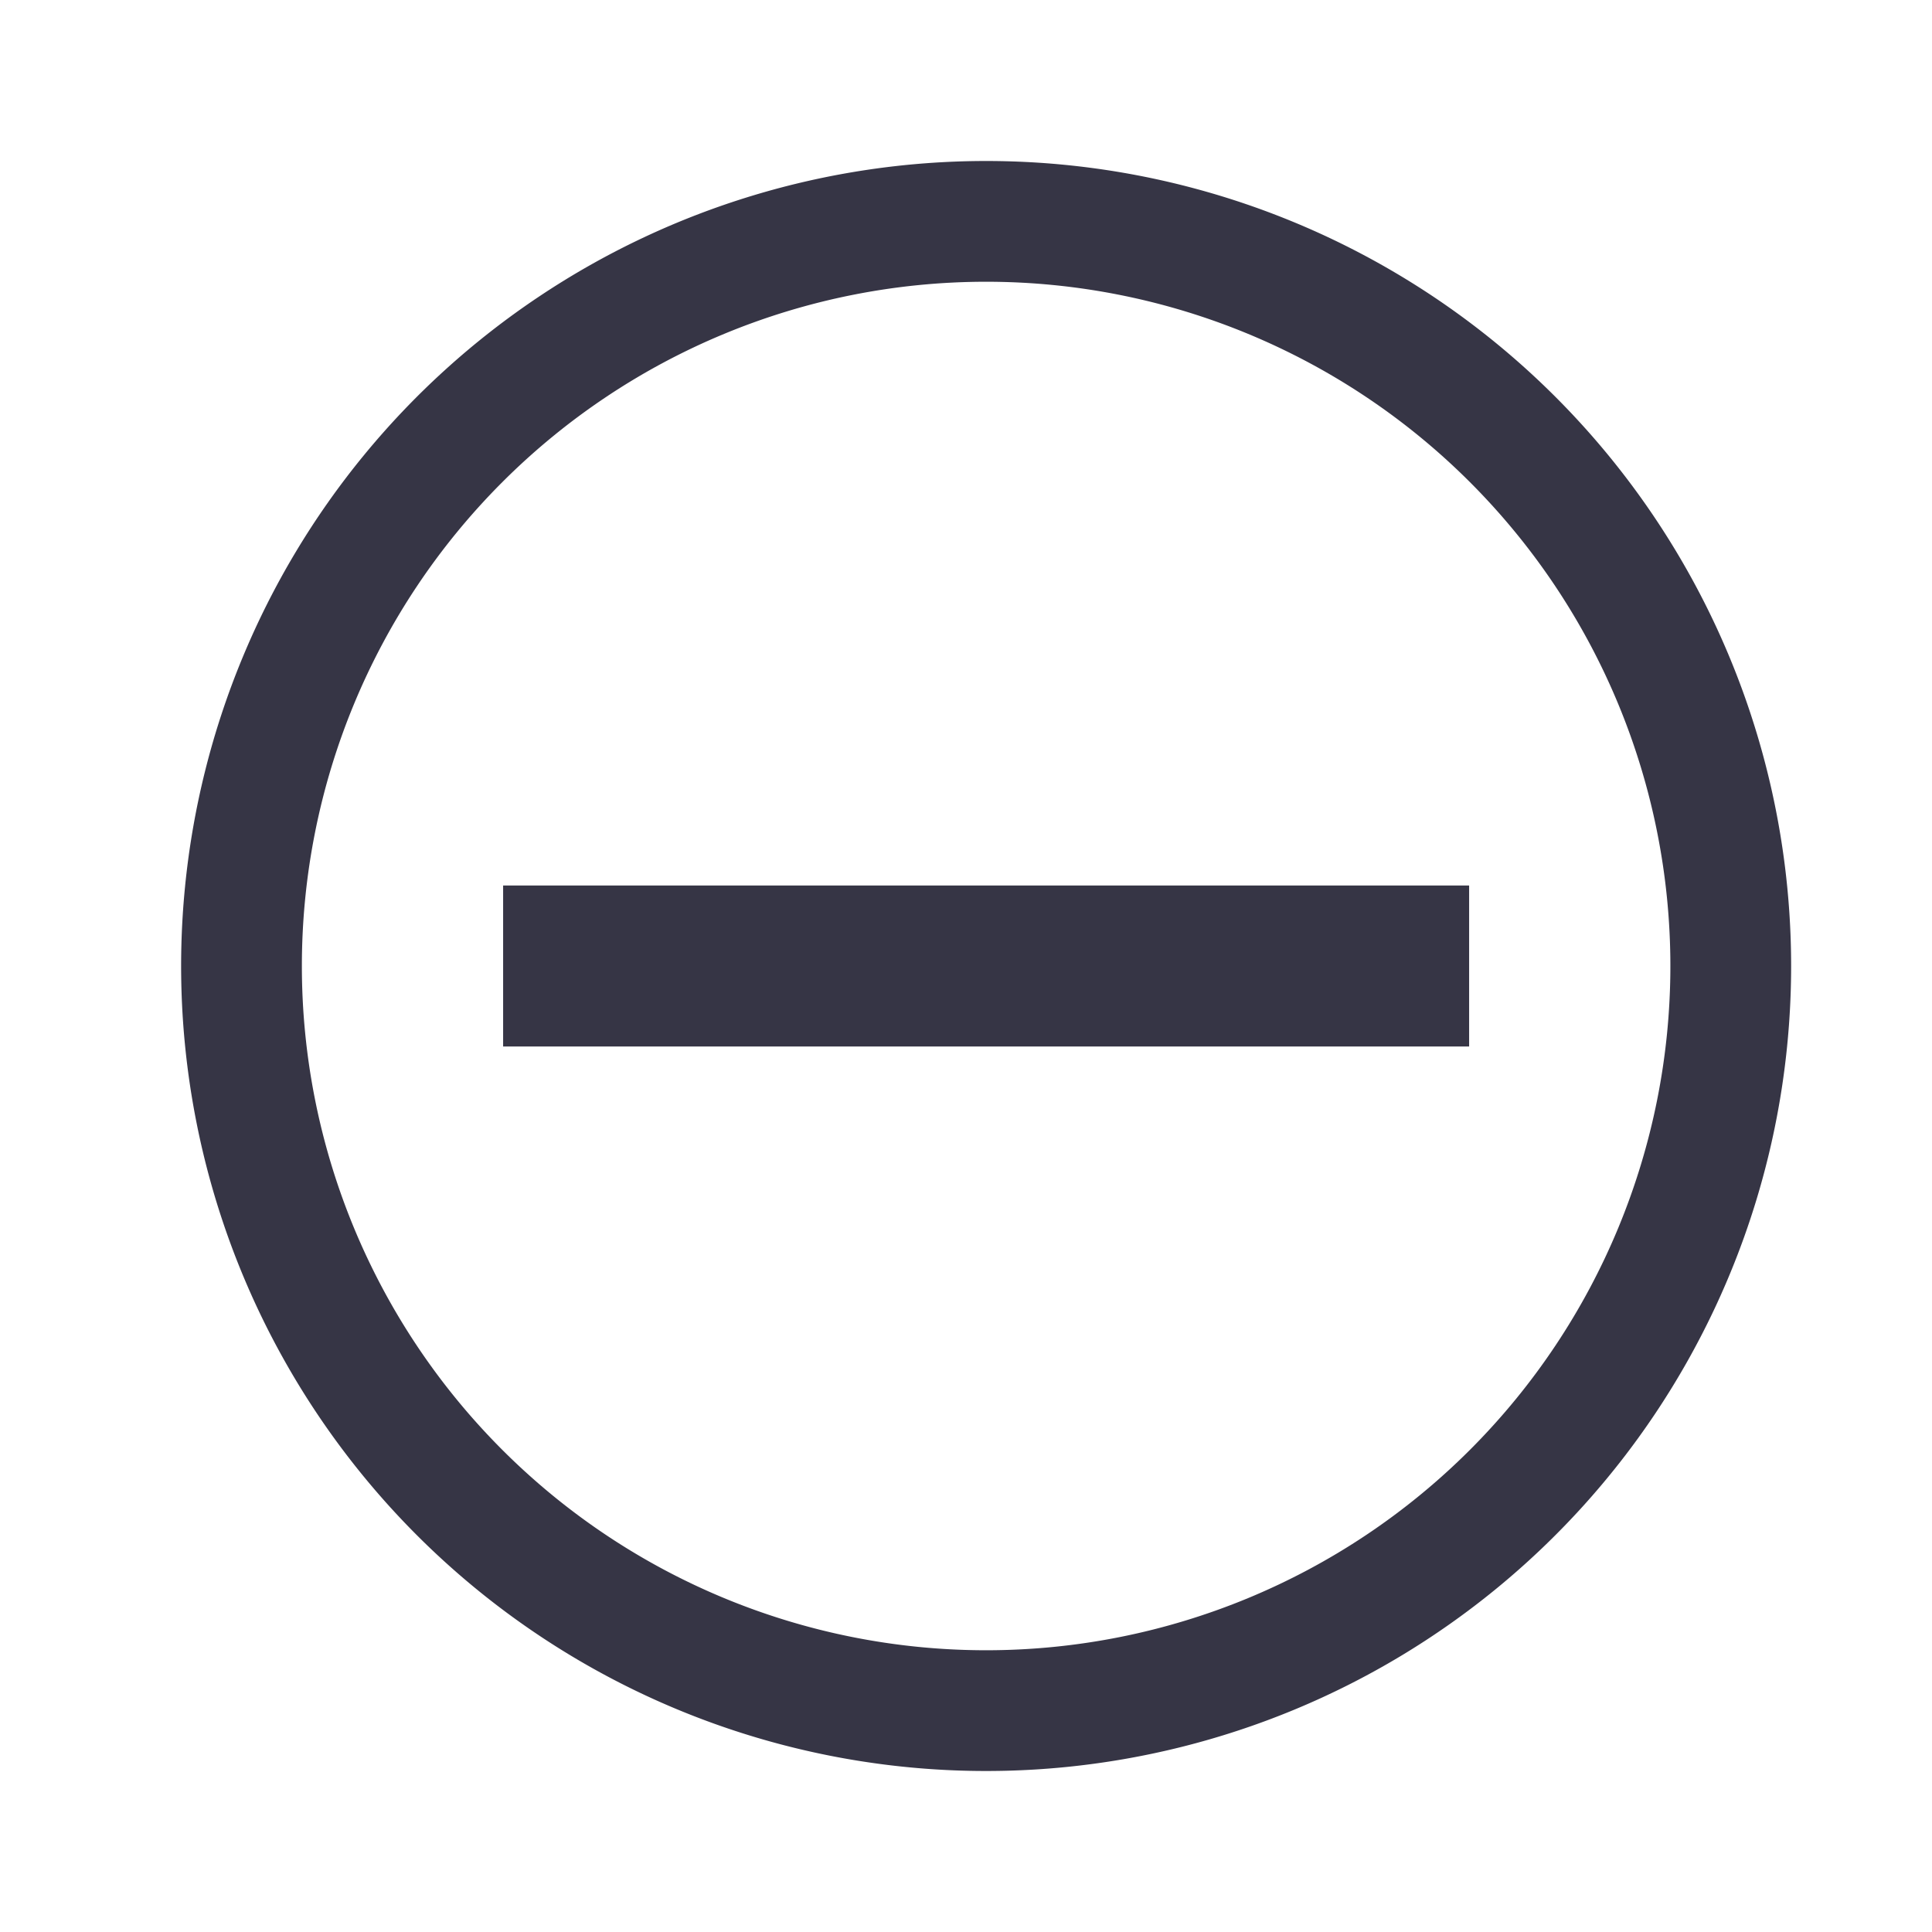
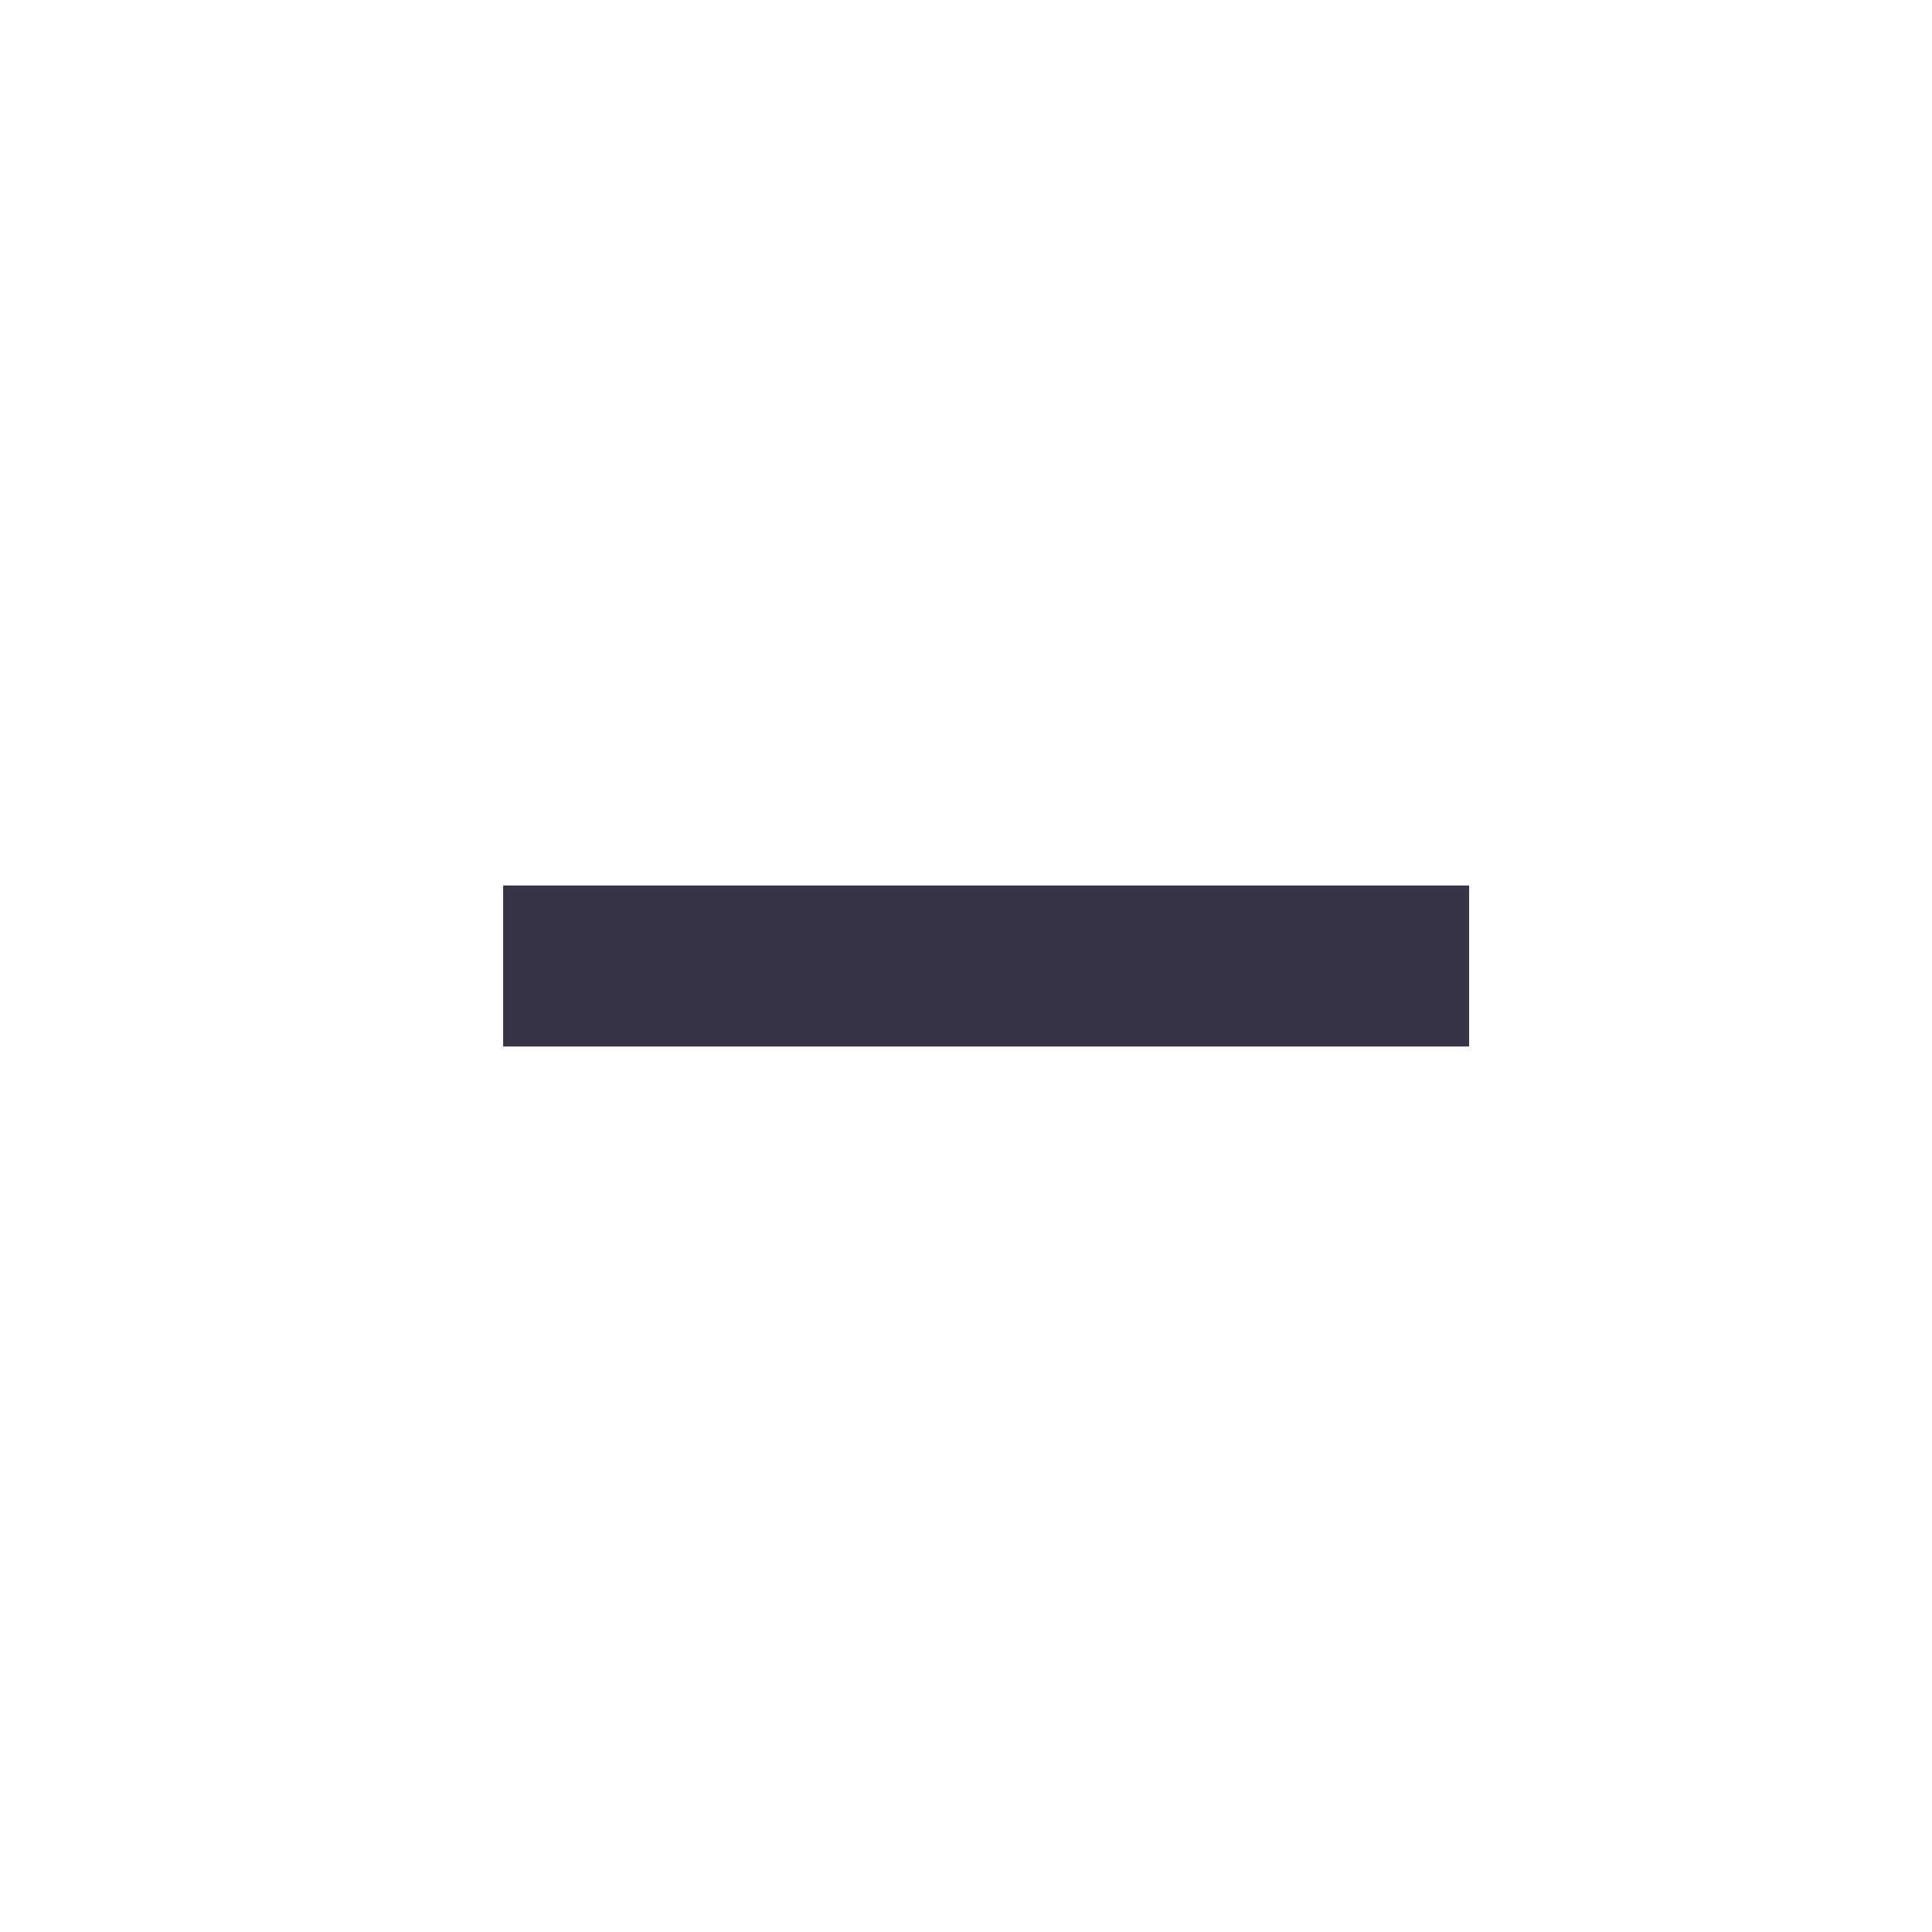
<svg xmlns="http://www.w3.org/2000/svg" viewBox="0 0 96 96">
  <defs>
    <style>
      .cls-1 {
        fill: #363545;
      }
    </style>
  </defs>
  <title>icon_line_ClearSelection_24-48-96</title>
  <g id="Layer_1" data-name="Layer 1">
    <g>
      <g id="New_Symbol_2" data-name="New Symbol 2">
-         <path class="cls-1" d="M49,14A34,34,0,1,1,15,48,34,34,0,0,1,49,14m0-6A40,40,0,1,0,89,48,40,40,0,0,0,49,8Z" />
-       </g>
+         </g>
      <rect class="cls-1" x="25" y="44" width="48" height="8" />
    </g>
  </g>
</svg>